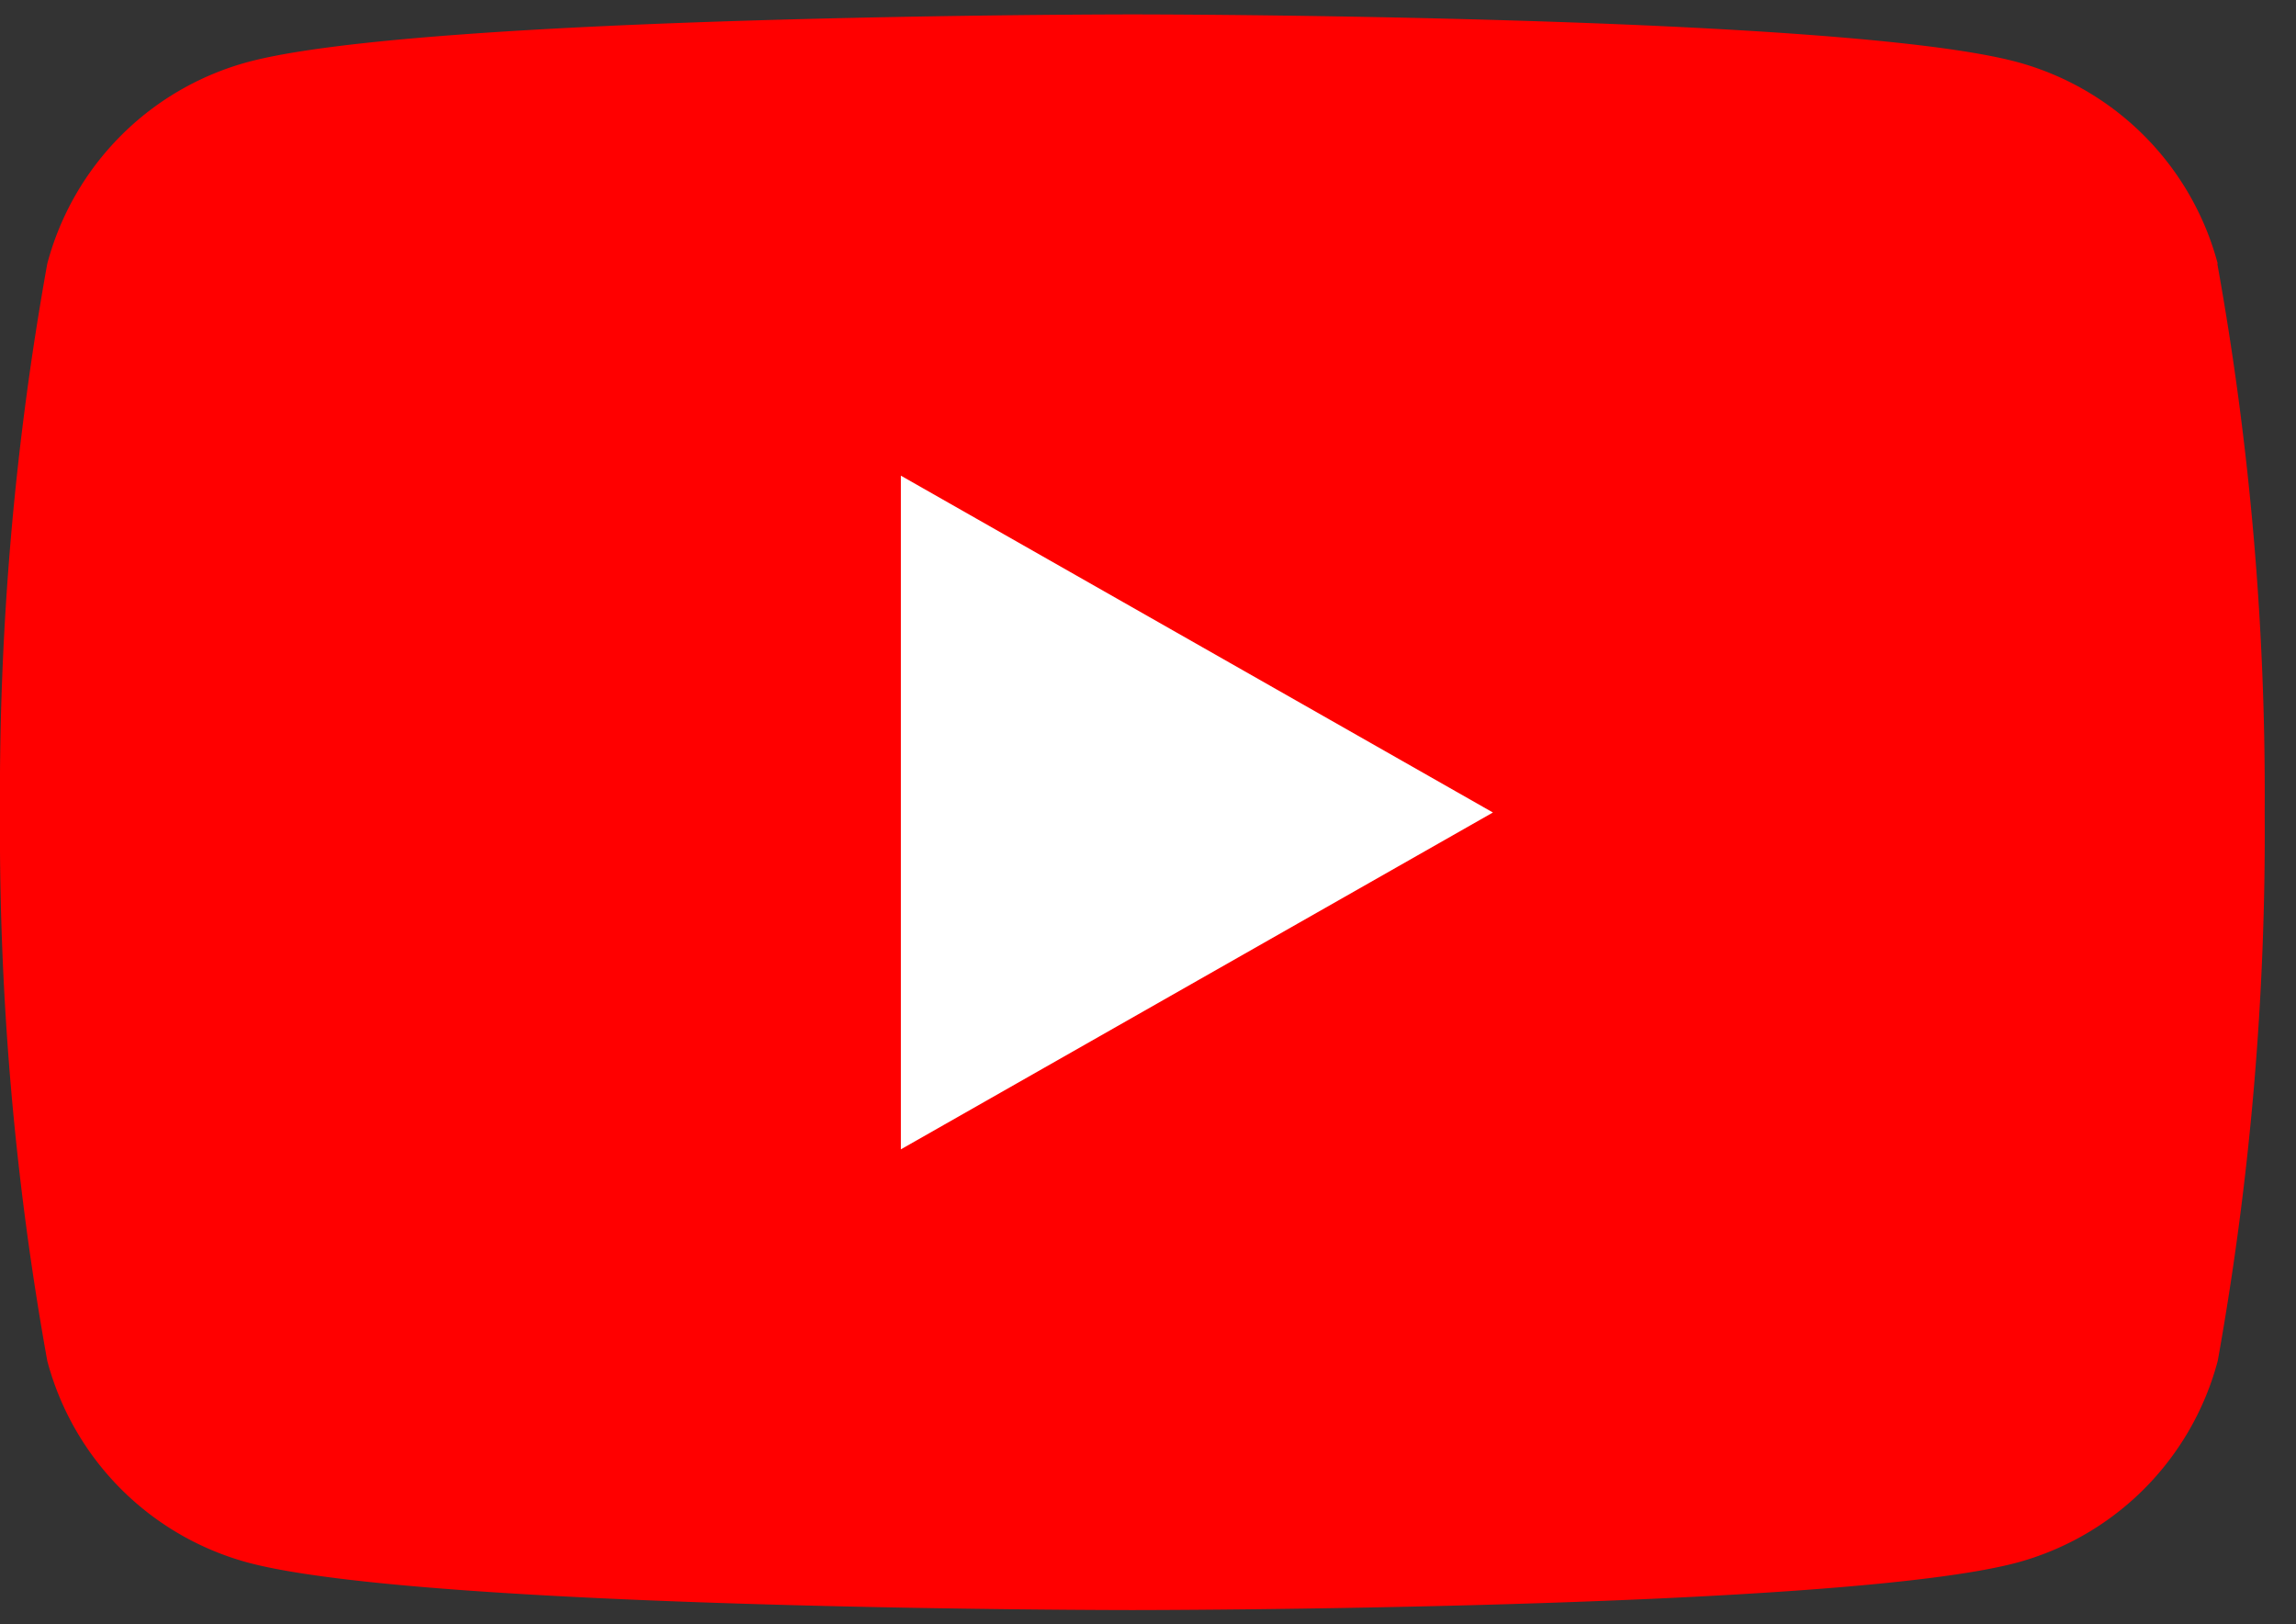
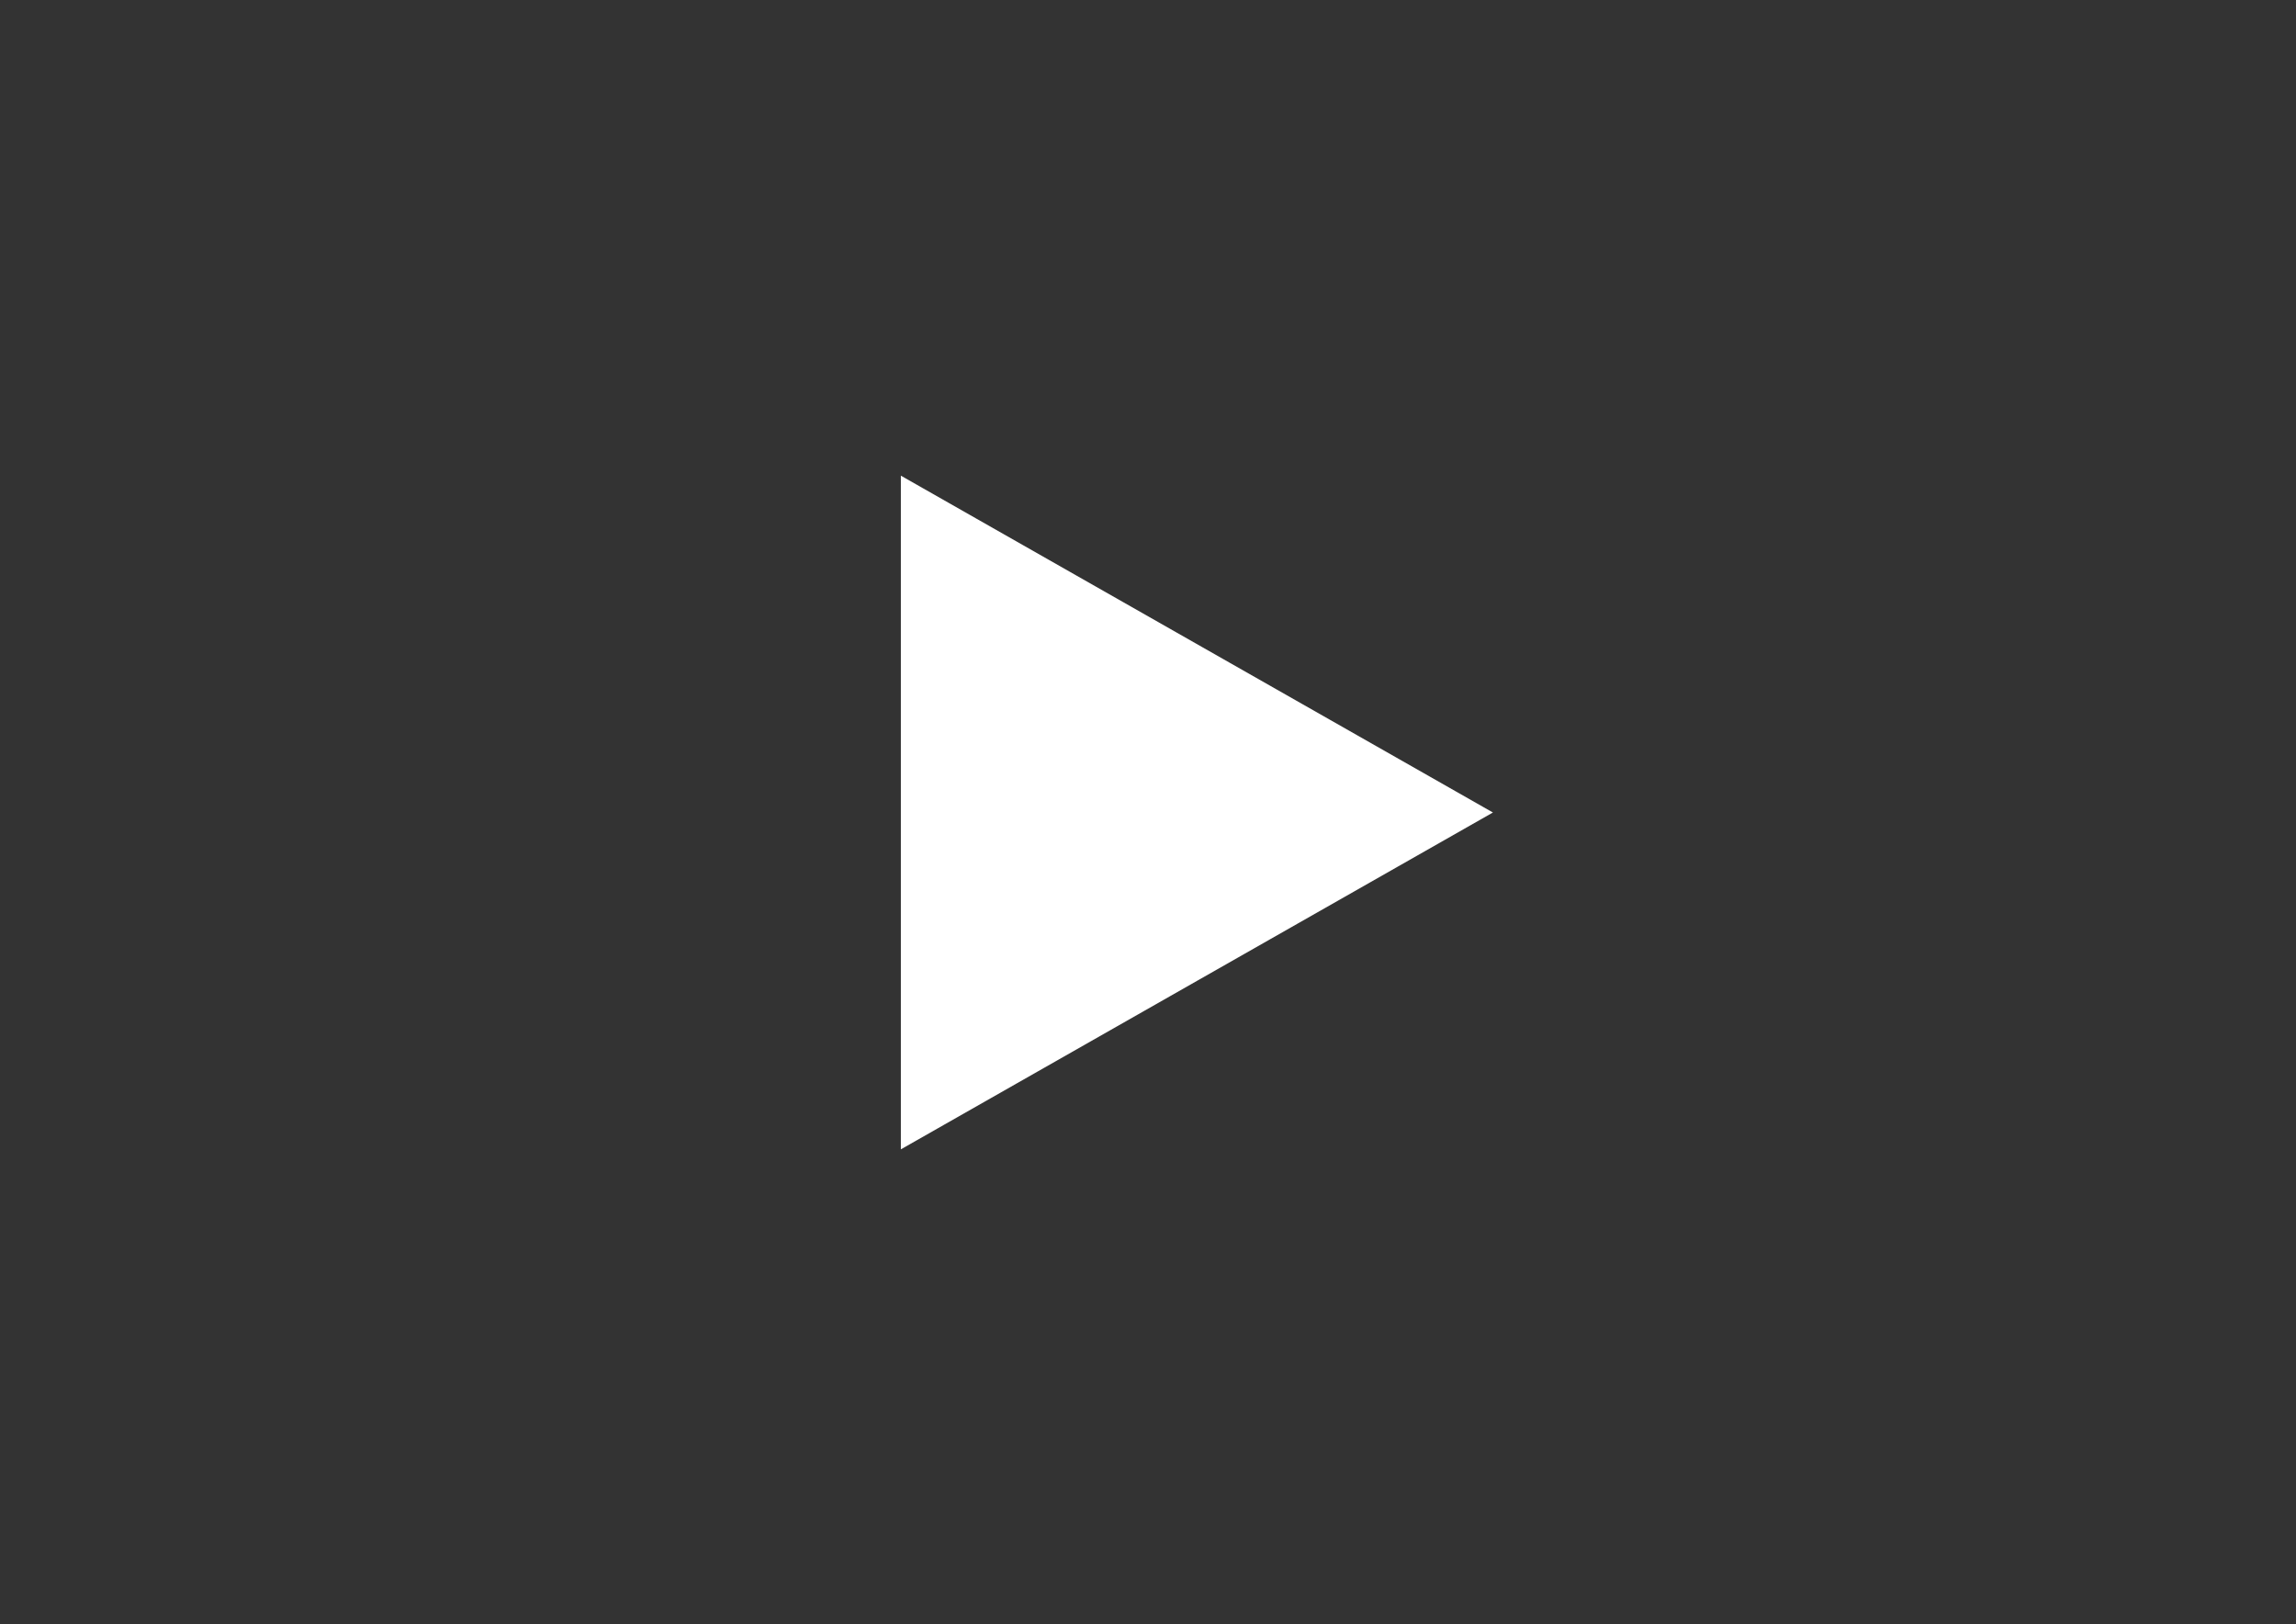
<svg xmlns="http://www.w3.org/2000/svg" width="22" height="15.561" viewBox="0 0 22 15.561">
  <rect x="0" y="0" width="22" height="15.561" fill="#333333" stroke="none" />
  <defs>
    <clipPath id="clip-path">
      <rect id="長方形_333" data-name="長方形 333" width="22" height="15.561" transform="translate(0 0)" fill="none" />
    </clipPath>
  </defs>
  <g id="グループ_525" data-name="グループ 525" transform="translate(0 0.215)">
    <g id="グループ_524" data-name="グループ 524" transform="translate(0 -0.215)" clip-path="url(#clip-path)">
-       <path id="パス_3017" data-name="パス 3017" d="M21.25,2.388A2.727,2.727,0,0,0,19.331.457C17.639,0,10.852,0,10.852,0S4.065,0,2.372.457A2.727,2.727,0,0,0,.453,2.388,28.613,28.613,0,0,0,0,7.646,28.613,28.613,0,0,0,.453,12.9a2.727,2.727,0,0,0,1.919,1.931c1.693.456,8.48.456,8.48.456s6.787,0,8.48-.456A2.727,2.727,0,0,0,21.25,12.9,28.605,28.605,0,0,0,21.7,7.646a28.605,28.605,0,0,0-.454-5.258" transform="translate(0 0.138)" fill="red" />
      <path id="パス_3018" data-name="パス 3018" d="M70,42.285l5.673-3.227L70,35.831Z" transform="translate(-61.368 -31.274)" fill="#fff" />
    </g>
  </g>
</svg>